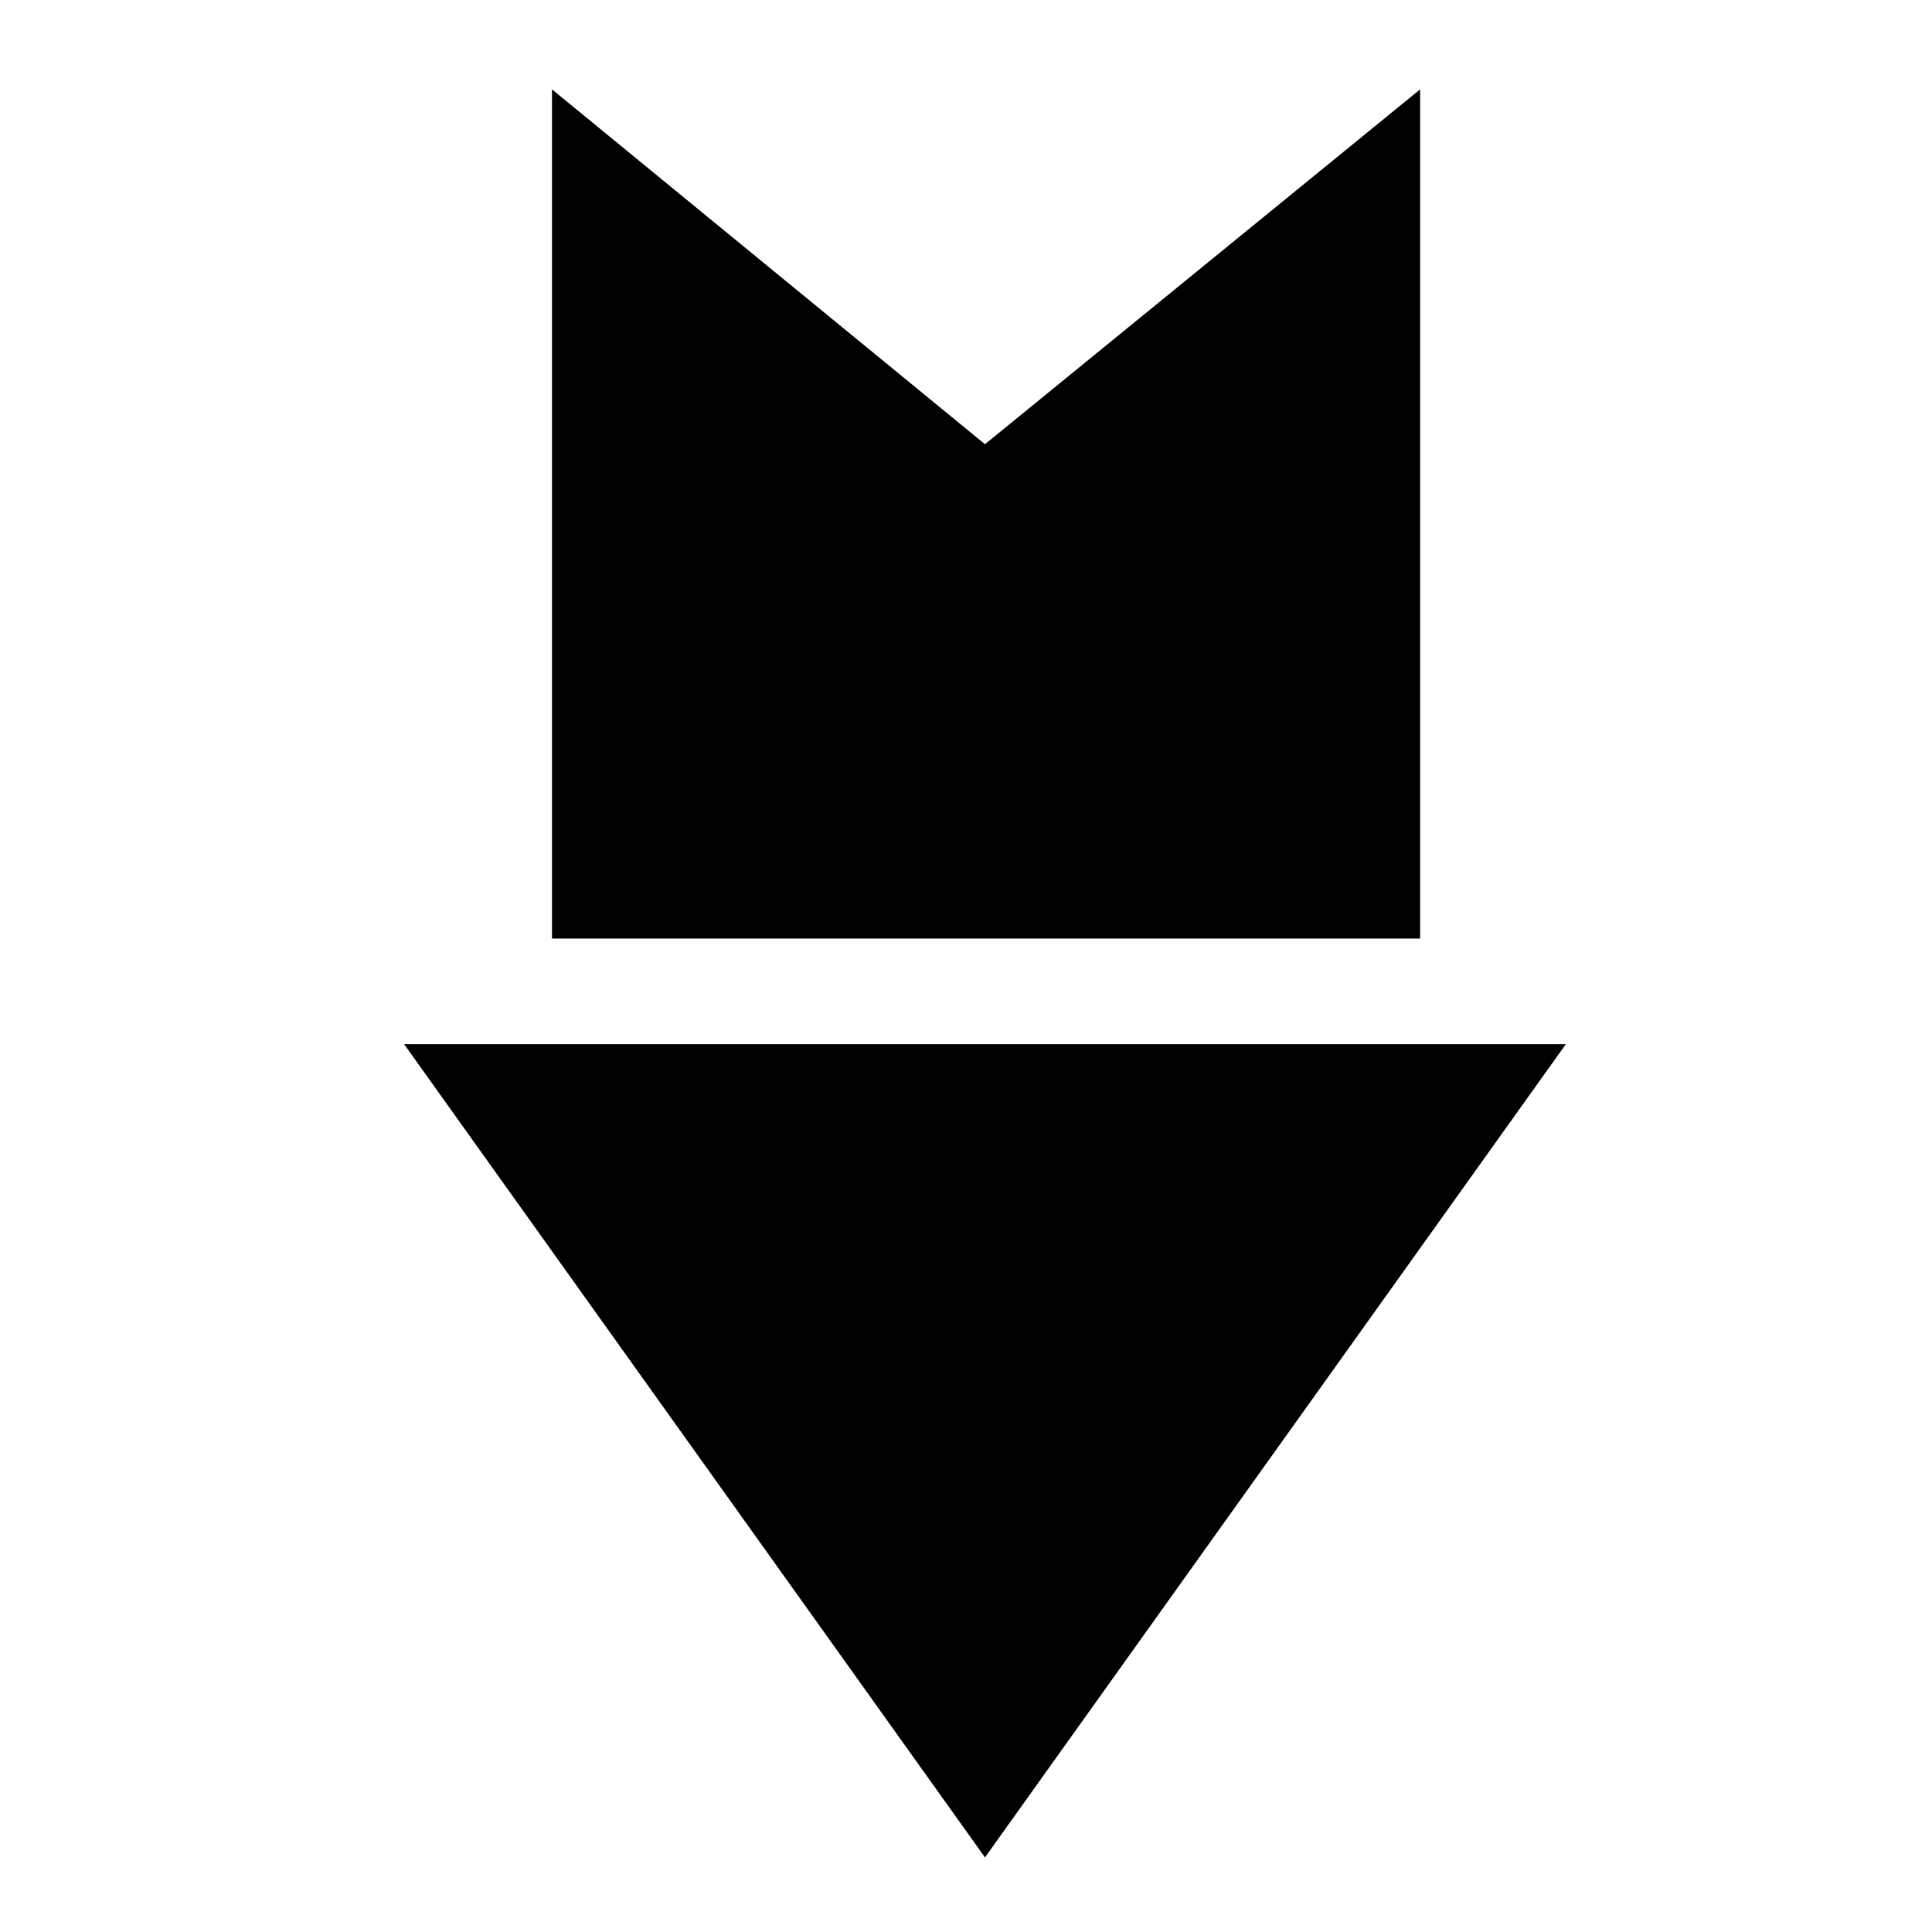
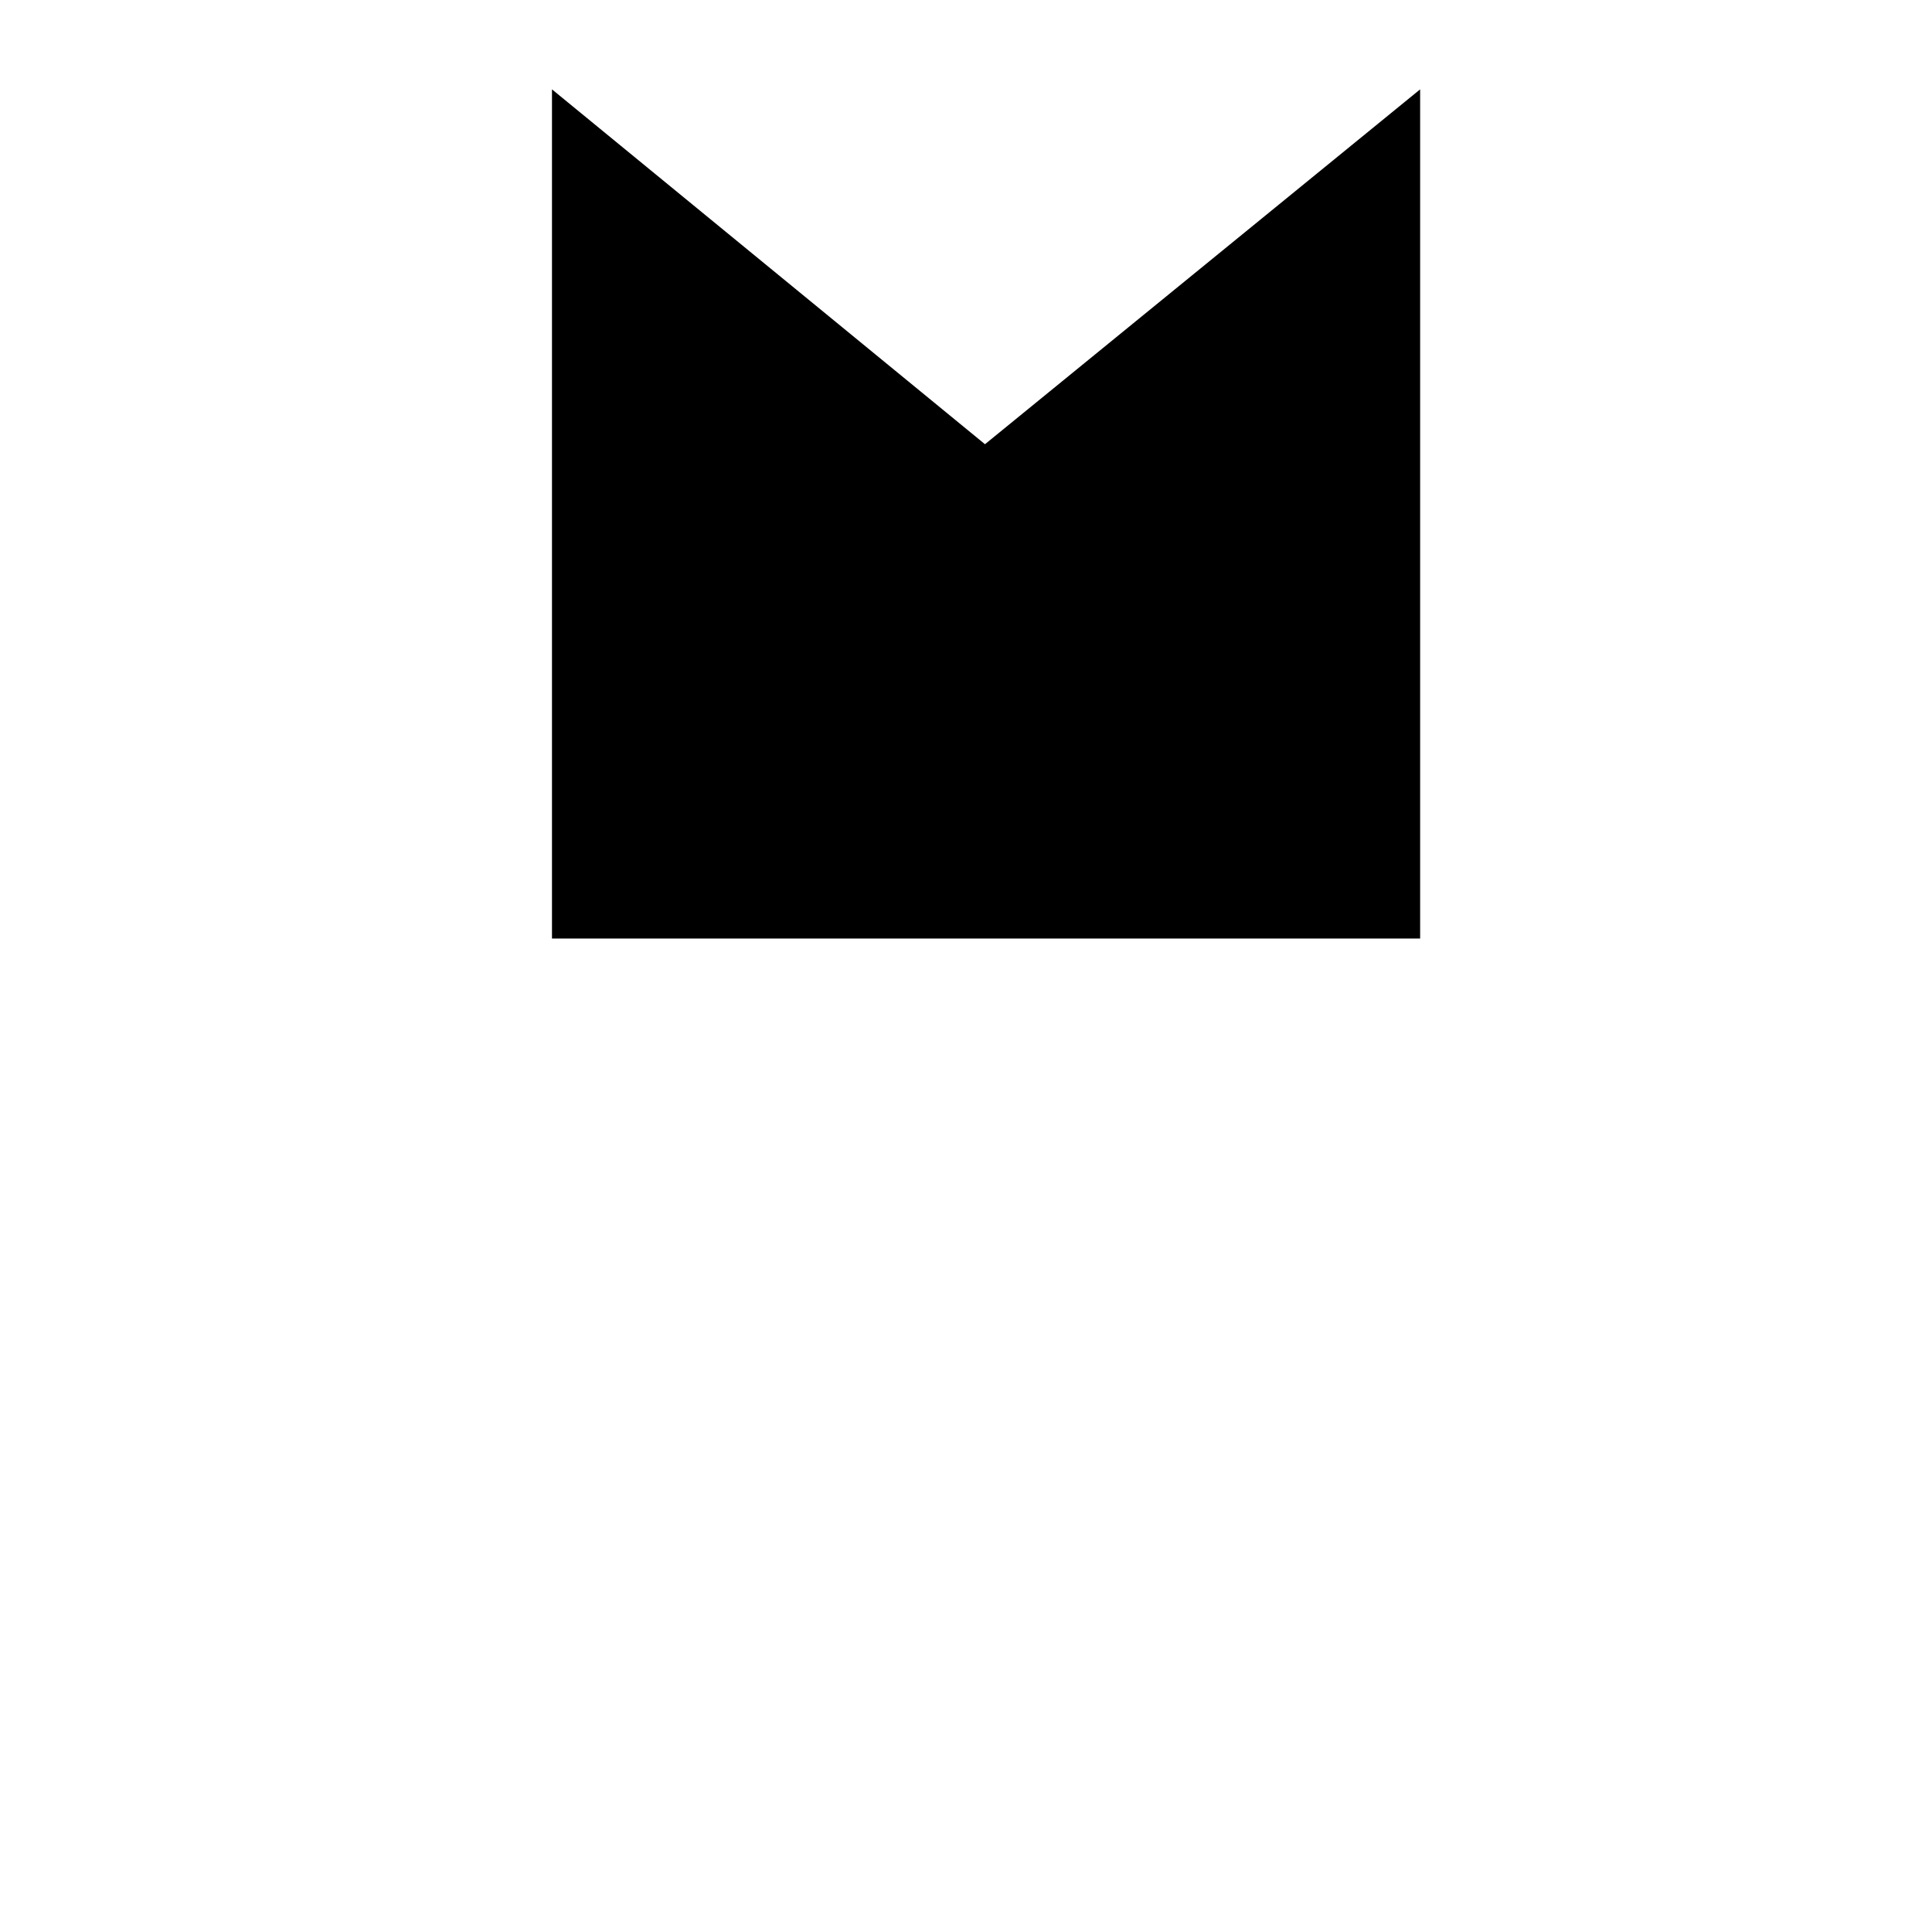
<svg xmlns="http://www.w3.org/2000/svg" fill="#000000" width="800px" height="800px" version="1.1" viewBox="144 144 512 512">
  <g>
-     <path d="m251.09 420.71 153.94 215.52 153.94-215.52z" />
    <path d="m290.28 392.72h230.07v-225.04l-115.32 94.043-114.75-94.043z" />
  </g>
</svg>